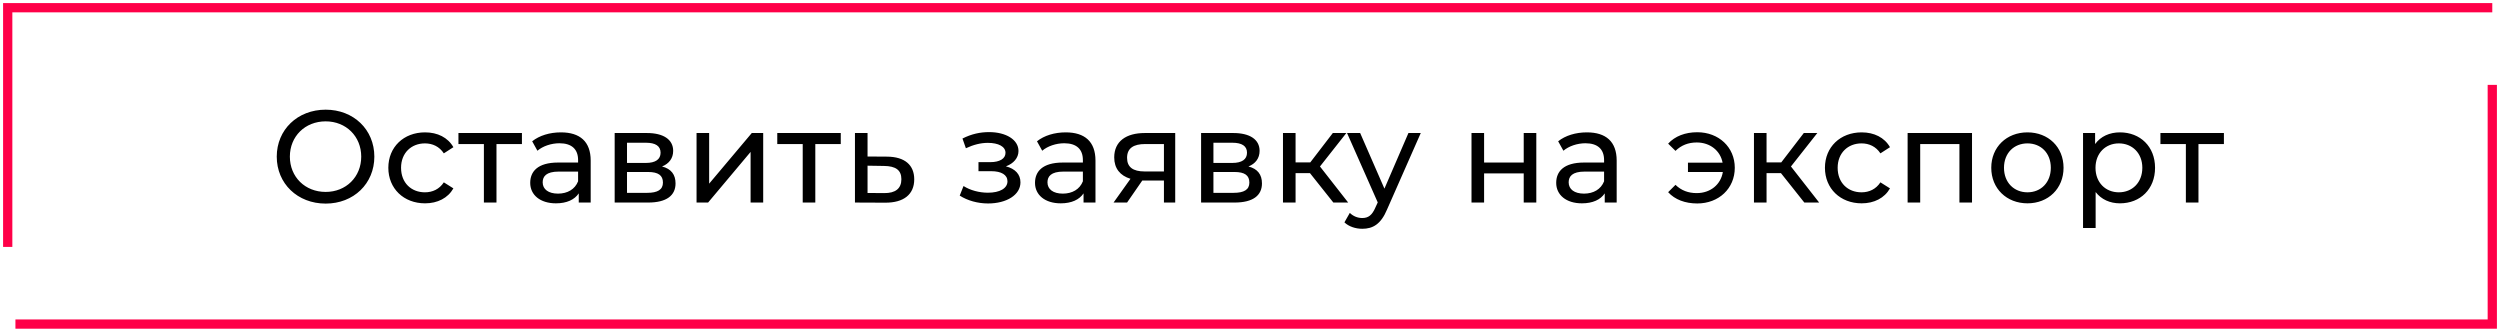
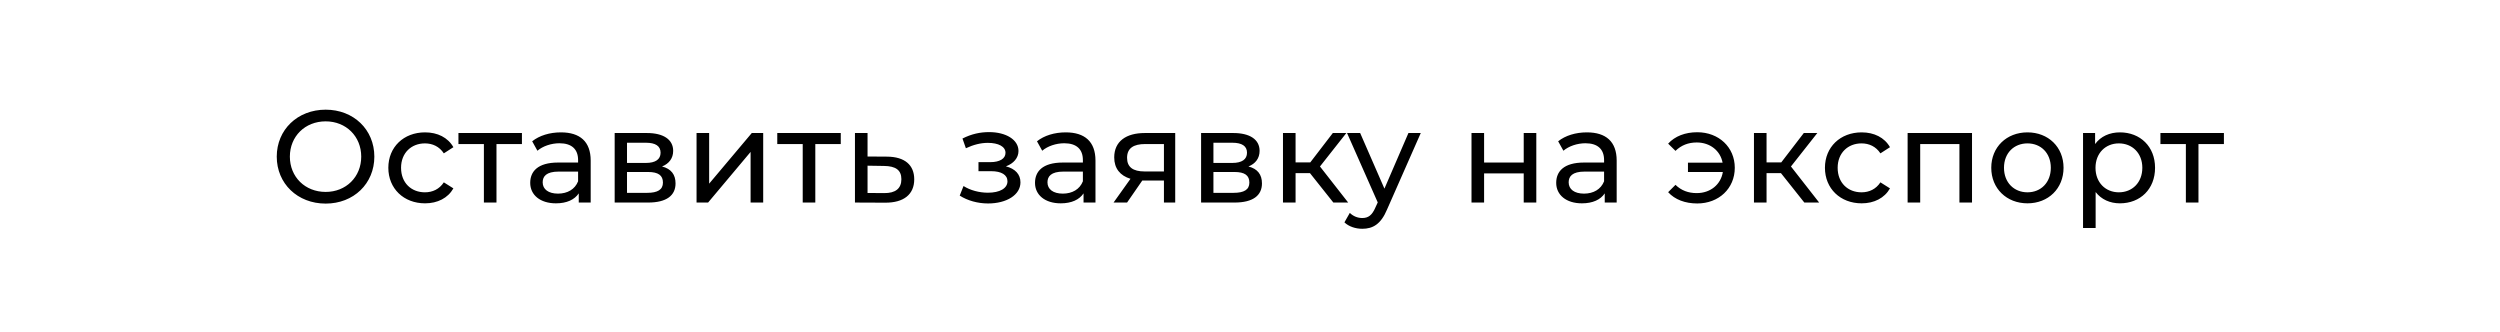
<svg xmlns="http://www.w3.org/2000/svg" width="324" height="43" viewBox="0 0 324 43" fill="none">
  <path d="M179.422 24.448L182.533 17.24H184.131L179.762 27.151C178.963 29.055 177.926 29.65 176.549 29.65C175.682 29.65 174.798 29.361 174.237 28.817L174.934 27.593C175.376 28.018 175.937 28.256 176.549 28.256C177.331 28.256 177.824 27.899 178.266 26.862L178.555 26.233L174.577 17.24H176.277L179.422 24.448ZM274.739 17.155C277.374 17.155 279.295 18.991 279.295 21.745C279.295 24.516 277.374 26.351 274.739 26.352C273.464 26.352 272.342 25.859 271.594 24.89V29.548H269.962V17.24H271.525V18.668C272.256 17.665 273.413 17.155 274.739 17.155ZM42.208 14.214C45.829 14.214 48.514 16.798 48.515 20.3C48.515 23.802 45.829 26.386 42.208 26.386C38.553 26.386 35.867 23.785 35.867 20.3C35.867 16.815 38.553 14.214 42.208 14.214ZM128.188 17.121C130.381 17.121 131.996 18.108 131.996 19.569C131.996 20.47 131.35 21.201 130.364 21.558C131.571 21.864 132.251 22.595 132.251 23.632C132.251 25.264 130.449 26.369 128.052 26.369C126.709 26.369 125.383 25.995 124.38 25.349L124.873 24.108C125.74 24.669 126.93 24.975 128.035 24.975C129.565 24.975 130.568 24.414 130.568 23.496C130.568 22.663 129.786 22.186 128.46 22.186H126.811V21.014H128.341C129.548 21.014 130.313 20.572 130.313 19.807C130.313 18.991 129.394 18.515 128.018 18.515C127.1 18.515 126.165 18.753 125.179 19.212L124.737 17.954C125.91 17.359 127.033 17.121 128.188 17.121ZM219.966 17.138C222.754 17.138 224.828 19.076 224.828 21.745C224.828 24.431 222.754 26.369 219.966 26.369C218.402 26.369 217.075 25.876 216.191 24.907L217.144 23.955C217.891 24.686 218.81 25.026 219.897 25.026C221.682 25.026 223.025 23.904 223.28 22.289H218.759V21.082H223.247C222.958 19.535 221.631 18.464 219.897 18.464C218.81 18.464 217.891 18.821 217.144 19.552L216.191 18.617C217.075 17.648 218.402 17.138 219.966 17.138ZM55.088 17.155C56.703 17.155 58.046 17.818 58.76 19.076L57.52 19.875C56.942 18.991 56.057 18.583 55.071 18.583C53.303 18.583 51.977 19.824 51.977 21.745C51.978 23.7 53.303 24.924 55.071 24.924C56.057 24.924 56.942 24.516 57.52 23.632L58.76 24.414C58.046 25.672 56.703 26.352 55.088 26.352C52.317 26.352 50.328 24.431 50.328 21.745C50.328 19.059 52.317 17.155 55.088 17.155ZM72.693 17.155C75.158 17.155 76.553 18.345 76.553 20.81V26.25H75.006V25.06C74.462 25.875 73.459 26.352 72.048 26.352C70.008 26.352 68.716 25.264 68.716 23.7C68.716 22.255 69.651 21.065 72.337 21.065H74.921V20.742C74.921 19.365 74.122 18.567 72.507 18.566C71.436 18.566 70.347 18.94 69.65 19.535L68.971 18.311C69.906 17.563 71.249 17.155 72.693 17.155ZM138.115 17.155C140.58 17.155 141.973 18.345 141.974 20.81V26.25H140.427V25.06C139.883 25.876 138.88 26.352 137.469 26.352C135.429 26.352 134.137 25.264 134.137 23.7C134.137 22.255 135.072 21.066 137.758 21.065H140.342V20.742C140.342 19.365 139.543 18.566 137.928 18.566C136.857 18.567 135.769 18.94 135.072 19.535L134.393 18.311C135.328 17.563 136.671 17.155 138.115 17.155ZM205.661 17.155C208.126 17.155 209.52 18.345 209.521 20.81V26.25H207.974V25.06C207.43 25.876 206.427 26.352 205.016 26.352C202.976 26.352 201.684 25.264 201.684 23.7C201.684 22.255 202.619 21.065 205.305 21.065H207.889V20.742C207.889 19.365 207.09 18.566 205.475 18.566C204.404 18.566 203.315 18.94 202.618 19.535L201.938 18.311C202.873 17.563 204.216 17.155 205.661 17.155ZM241.271 17.155C242.886 17.155 244.229 17.818 244.943 19.076L243.702 19.875C243.124 18.991 242.24 18.583 241.254 18.583C239.486 18.583 238.16 19.824 238.16 21.745C238.16 23.7 239.486 24.924 241.254 24.924C242.24 24.924 243.124 24.516 243.702 23.632L244.943 24.414C244.229 25.672 242.886 26.352 241.271 26.352C238.501 26.352 236.512 24.431 236.512 21.745C236.512 19.059 238.5 17.155 241.271 17.155ZM262.76 17.155C265.463 17.155 267.436 19.059 267.436 21.745C267.435 24.431 265.463 26.352 262.76 26.352C260.057 26.351 258.068 24.431 258.068 21.745C258.068 19.059 260.057 17.155 262.76 17.155ZM112.434 20.283L114.966 20.3C117.261 20.317 118.485 21.388 118.485 23.241C118.485 25.196 117.125 26.284 114.711 26.267L110.802 26.25V17.24H112.434V20.283ZM67.642 18.668H64.344V26.25H62.712V18.668H59.414V17.24H67.642V18.668ZM83.844 17.24C85.968 17.24 87.243 18.073 87.243 19.552C87.243 20.521 86.7 21.218 85.799 21.575C86.988 21.881 87.55 22.629 87.55 23.768C87.55 25.332 86.393 26.25 83.996 26.25H79.661V17.24H83.844ZM91.906 23.802L97.431 17.24H98.91V26.25H97.277V19.689L91.769 26.25H90.273V17.24H91.906V23.802ZM108.963 18.668H105.664V26.25H104.032V18.668H100.734V17.24H108.963V18.668ZM152.308 26.25H150.846V23.394H148.041L146.068 26.25H144.317L146.511 23.173C145.168 22.765 144.403 21.83 144.403 20.402C144.403 18.311 145.95 17.24 148.364 17.24H152.308V26.25ZM159.844 17.24C161.969 17.24 163.244 18.073 163.244 19.552C163.244 20.521 162.7 21.218 161.799 21.575C162.989 21.881 163.55 22.629 163.55 23.768C163.55 25.332 162.394 26.25 159.997 26.25H155.662V17.24H159.844ZM167.906 21.048H169.811L172.734 17.24H174.485L171.068 21.575L174.724 26.25H172.803L169.776 22.442H167.906V26.25H166.274V17.24H167.906V21.048ZM192.339 21.065H197.474V17.24H199.105V26.25H197.474V22.476H192.339V26.25H190.707V17.24H192.339V21.065ZM228.945 21.048H230.849L233.773 17.24H235.524L232.107 21.575L235.762 26.25H233.841L230.815 22.442H228.945V26.25H227.313V17.24H228.945V21.048ZM255.573 26.25H253.941V18.668H248.858V26.25H247.227V17.24H255.573V26.25ZM288.219 18.668H284.921V26.25H283.289V18.668H279.991V17.24H288.219V18.668ZM72.404 22.238C70.79 22.238 70.331 22.867 70.331 23.632C70.331 24.533 71.079 25.094 72.319 25.094C73.543 25.094 74.513 24.533 74.921 23.496V22.238H72.404ZM137.826 22.238C136.211 22.238 135.752 22.867 135.752 23.632C135.752 24.533 136.5 25.094 137.741 25.094C138.965 25.094 139.934 24.533 140.342 23.496V22.238H137.826ZM205.372 22.238C203.758 22.238 203.299 22.867 203.299 23.632C203.299 24.533 204.046 25.094 205.287 25.094C206.511 25.094 207.481 24.533 207.889 23.496V22.238H205.372ZM112.434 25.009L114.575 25.026C116.054 25.043 116.819 24.431 116.819 23.224C116.819 22.034 116.071 21.524 114.575 21.507L112.434 21.473V25.009ZM81.26 24.992H83.877C85.22 24.992 85.917 24.584 85.917 23.666C85.917 22.731 85.322 22.289 83.98 22.289H81.26V24.992ZM157.26 24.992H159.878C161.221 24.992 161.918 24.584 161.918 23.666C161.918 22.731 161.323 22.289 159.98 22.289H157.26V24.992ZM262.76 18.583C261.026 18.583 259.717 19.824 259.717 21.745C259.717 23.666 261.026 24.924 262.76 24.924C264.494 24.924 265.786 23.666 265.786 21.745C265.786 19.824 264.494 18.583 262.76 18.583ZM274.603 18.583C272.886 18.583 271.577 19.841 271.577 21.745C271.577 23.666 272.886 24.924 274.603 24.924C276.337 24.924 277.645 23.666 277.646 21.745C277.646 19.841 276.337 18.583 274.603 18.583ZM42.208 15.727C39.539 15.727 37.568 17.665 37.567 20.3C37.567 22.935 39.539 24.873 42.208 24.873C44.843 24.873 46.815 22.935 46.815 20.3C46.815 17.665 44.843 15.727 42.208 15.727ZM148.415 18.668C146.919 18.668 146.068 19.195 146.068 20.453C146.068 21.66 146.834 22.221 148.347 22.221H150.846V18.668H148.415ZM81.26 21.116H83.707C84.948 21.116 85.611 20.657 85.611 19.79C85.611 18.923 84.948 18.498 83.707 18.498H81.26V21.116ZM157.26 21.116H159.708C160.949 21.116 161.612 20.657 161.612 19.79C161.612 18.923 160.949 18.498 159.708 18.498H157.26V21.116Z" fill="black" />
-   <path d="M323.6 11V42.6H2V41.4H322.4V11H323.6Z" fill="#FF0048" />
-   <path d="M0.4 32L0.4 0.4L323 0.4V1.6L1.6 1.6L1.6 32H0.4Z" fill="#FF0048" />
</svg>